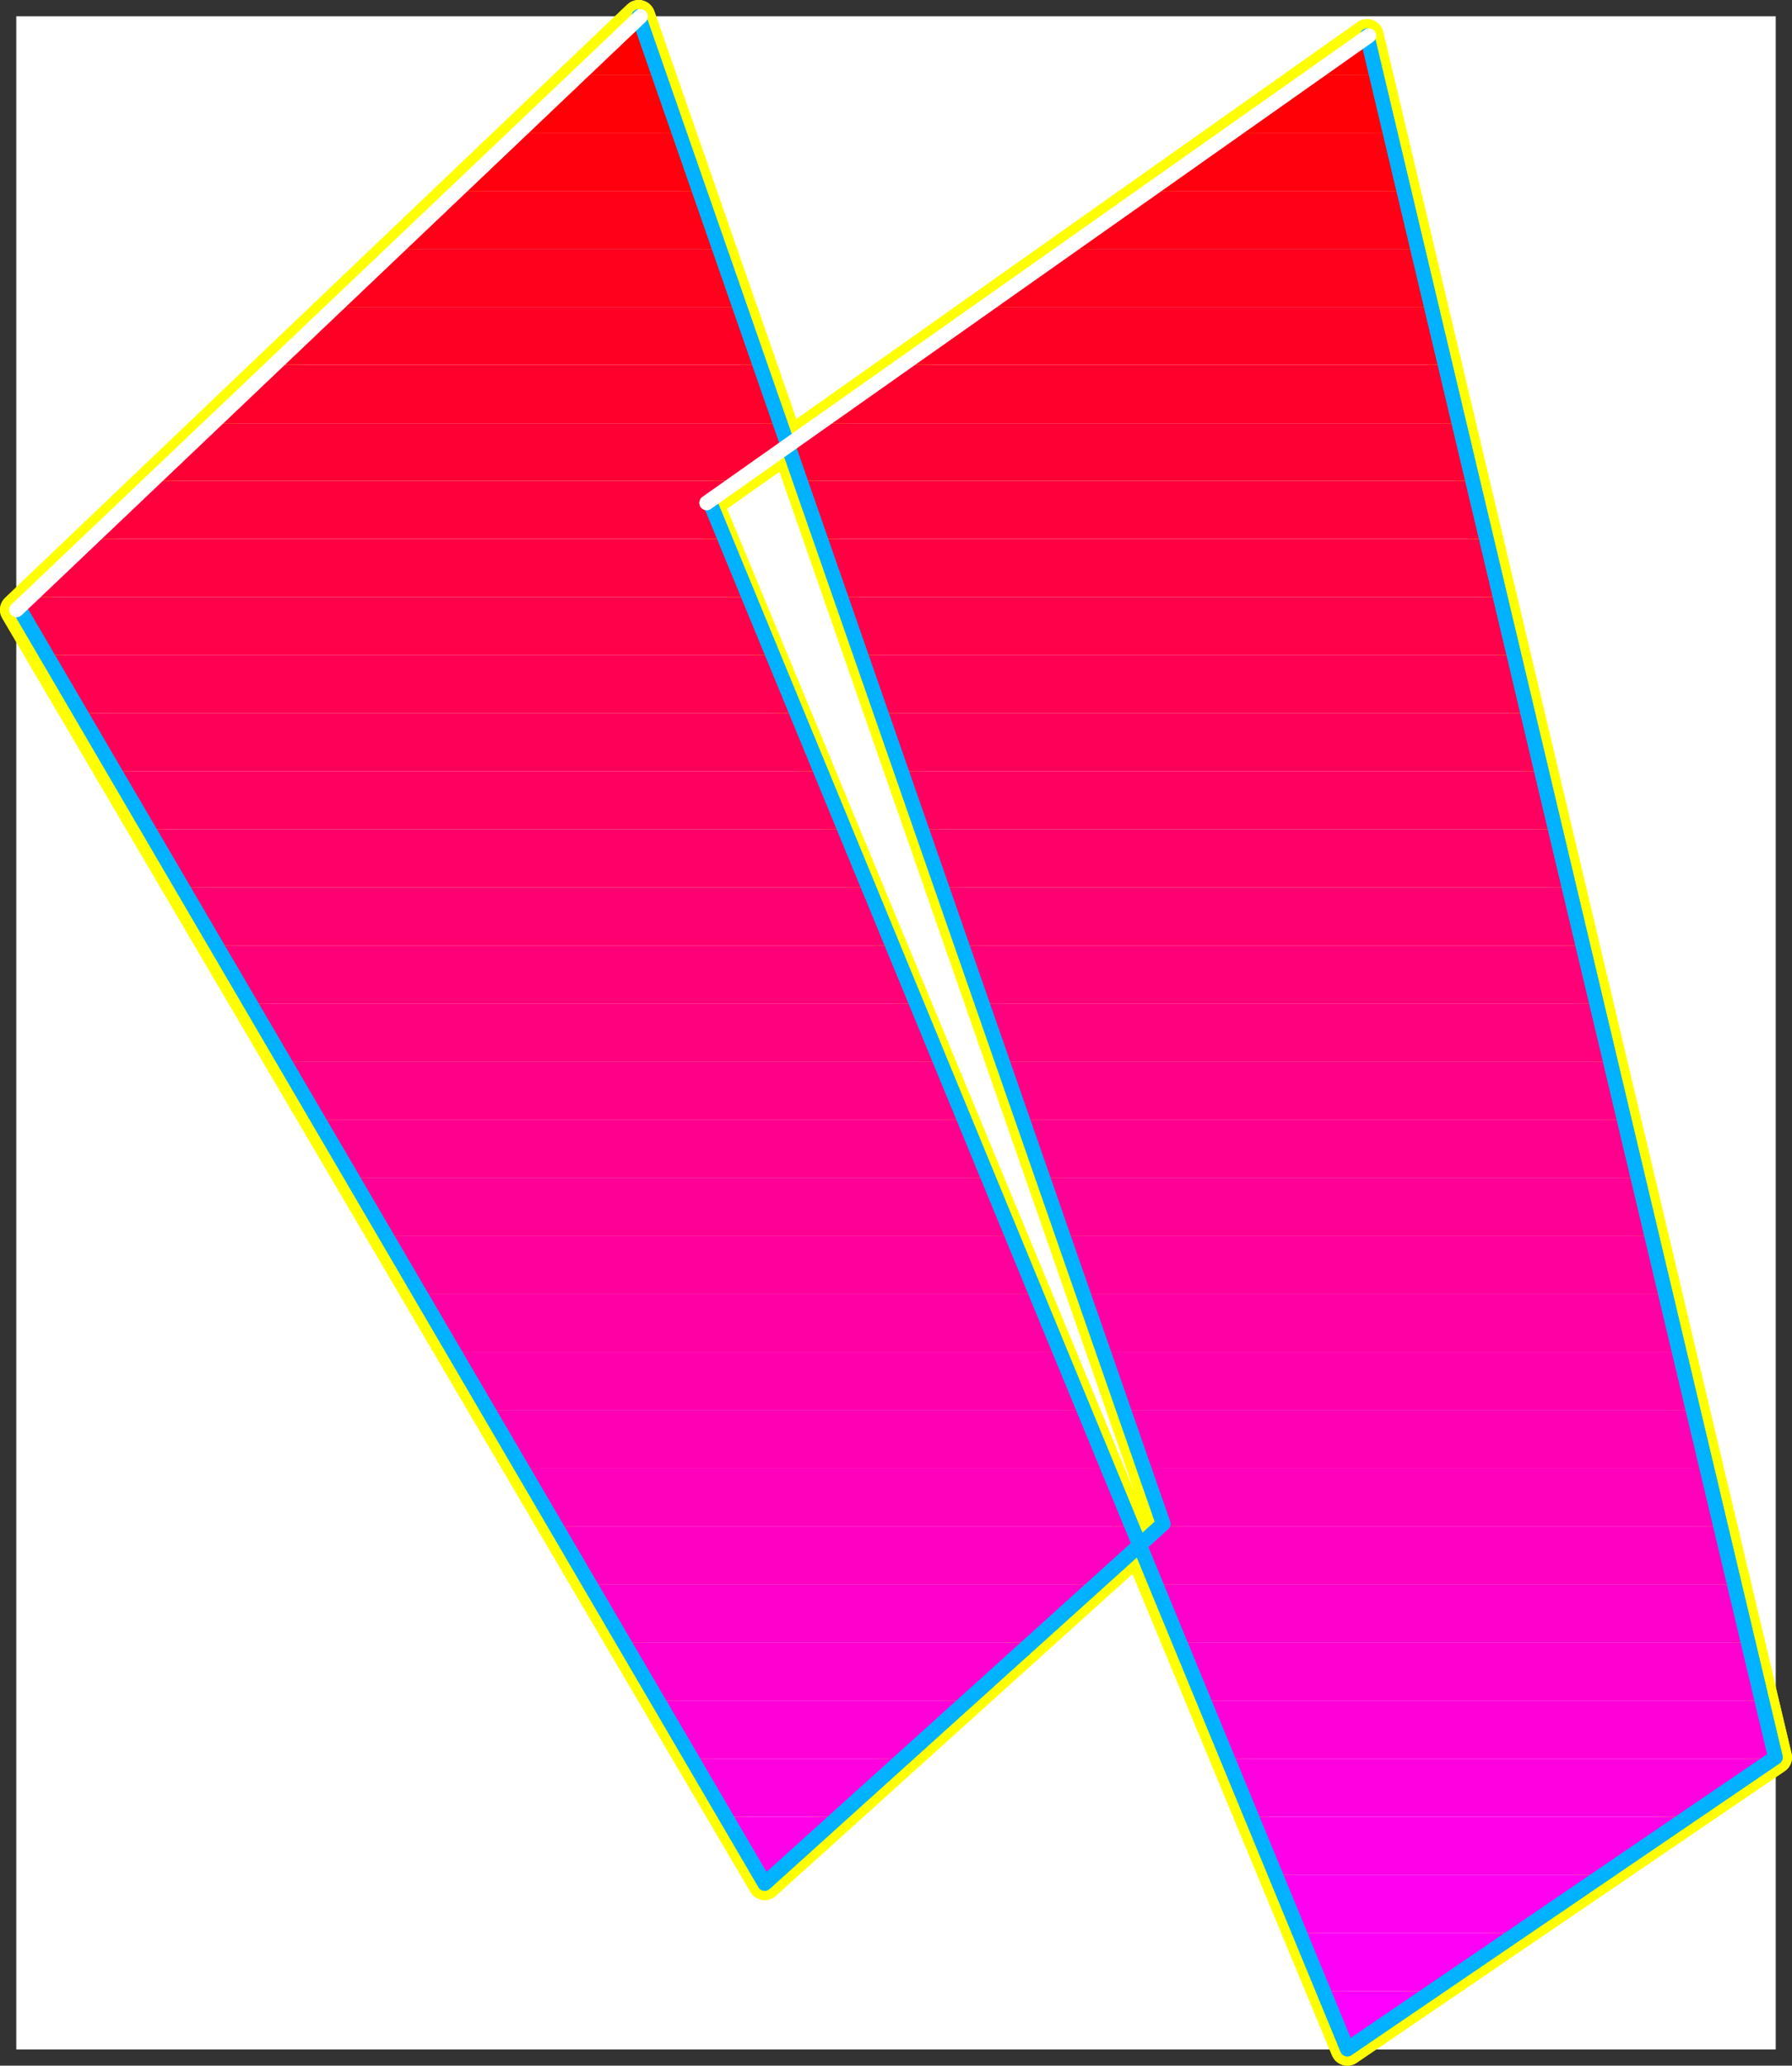
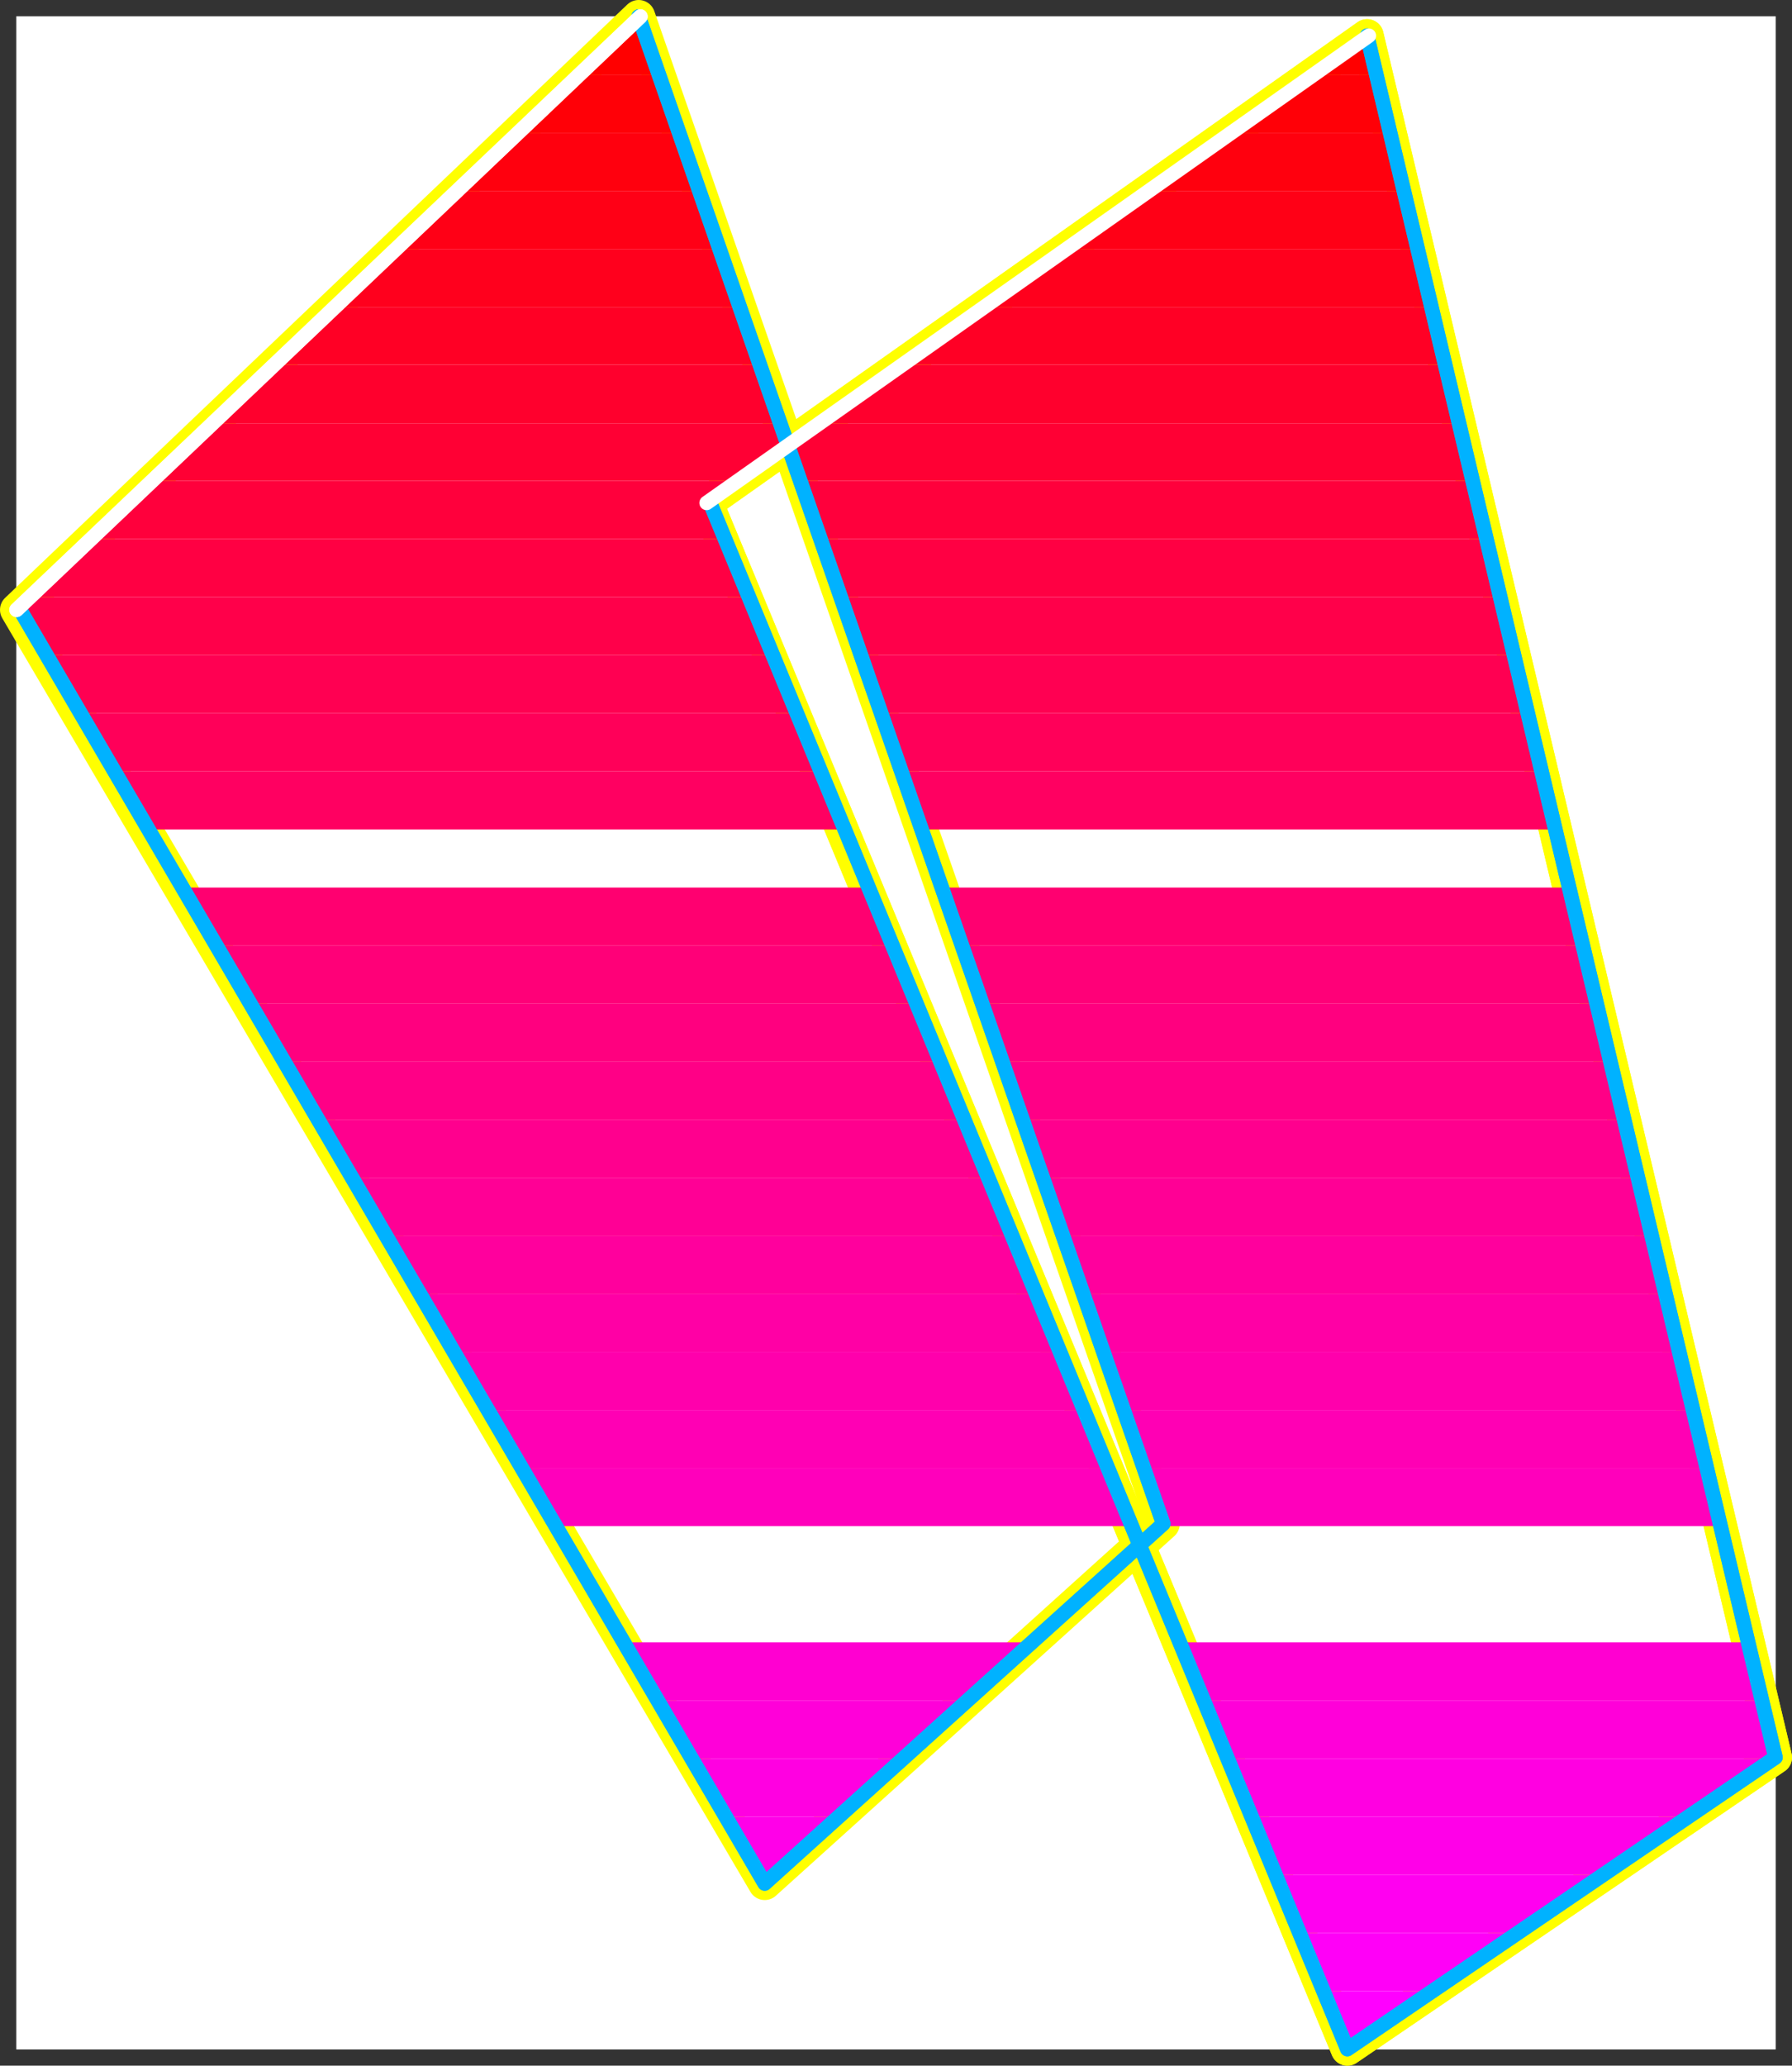
<svg xmlns="http://www.w3.org/2000/svg" xmlns:ns1="http://sodipodi.sourceforge.net/DTD/sodipodi-0.dtd" xmlns:ns2="http://www.inkscape.org/namespaces/inkscape" version="1.0" width="131.904mm" height="151.981mm" id="svg48" ns1:docname="Sleek Condensed Punc 05.wmf">
  <rect width="100%" height="100%" fill="#333333" stroke="none" />
  <ns1:namedview id="namedview48" pagecolor="#ffffff" bordercolor="#000000" borderopacity="0.25" ns2:showpageshadow="2" ns2:pageopacity="0.0" ns2:pagecheckerboard="0" ns2:deskcolor="#d1d1d1" ns2:document-units="mm" />
  <defs id="defs1">
    <pattern id="WMFhbasepattern" patternUnits="userSpaceOnUse" width="6" height="6" x="0" y="0" />
  </defs>
  <path style="fill:#ffffff;fill-opacity:1;fill-rule:evenodd;stroke:#ffffff;stroke-width:0.162px;stroke-linecap:round;stroke-linejoin:round;stroke-miterlimit:4;stroke-dasharray:none;stroke-opacity:1" d="M 4.605,4.605 V 569.811 H 493.93 V 4.605 v 0 z" id="path1" />
-   <path style="fill:none;stroke:#ffff00;stroke-width:9.211px;stroke-linecap:round;stroke-linejoin:round;stroke-miterlimit:4;stroke-dasharray:none;stroke-opacity:1" d="M 323.604,423.743 177.679,4.605 4.605,169.578 212.746,523.761 323.604,423.743" id="path2" />
  <path style="fill:none;stroke:#ffff00;stroke-width:9.211px;stroke-linecap:round;stroke-linejoin:round;stroke-miterlimit:4;stroke-dasharray:none;stroke-opacity:1" d="M 323.604,423.743 177.679,4.605 4.605,169.578 212.746,523.761 323.604,423.743" id="path3" />
  <path style="fill:none;stroke:#ffff00;stroke-width:9.211px;stroke-linecap:round;stroke-linejoin:round;stroke-miterlimit:4;stroke-dasharray:none;stroke-opacity:1" d="M 493.93,488.698 380.325,9.937 196.586,139.847 374.831,569.811 493.93,488.698" id="path4" />
  <path style="fill:none;stroke:#ffff00;stroke-width:9.211px;stroke-linecap:round;stroke-linejoin:round;stroke-miterlimit:4;stroke-dasharray:none;stroke-opacity:1" d="M 493.93,488.698 380.325,9.937 196.586,139.847 374.831,569.811 493.93,488.698" id="path5" />
  <path style="fill:#ff0000;fill-opacity:1;fill-rule:evenodd;stroke:none" d="m 177.679,4.605 5.494,16.158 H 160.711 L 177.517,4.605 Z M 365.135,20.763 h 17.776 l -2.586,-10.826 z" id="path6" />
  <path style="fill:#ff0007;fill-opacity:1;fill-rule:evenodd;stroke:none" d="m 183.173,20.763 5.656,16.158 h -45.086 l 16.968,-16.158 z m 159.014,16.158 h 44.602 l -3.878,-16.158 h -17.776 z" id="path7" />
  <path style="fill:#ff000e;fill-opacity:1;fill-rule:evenodd;stroke:none" d="m 188.829,36.921 5.656,16.158 h -67.71 l 16.968,-16.158 z m 130.573,16.158 h 71.104 l -3.717,-16.158 h -44.602 z" id="path8" />
  <path style="fill:#ff0016;fill-opacity:1;fill-rule:evenodd;stroke:none" d="m 194.485,53.079 5.656,16.158 h -90.334 l 16.968,-16.158 z m 101.969,16.158 h 97.929 l -3.878,-16.158 h -71.104 z" id="path9" />
  <path style="fill:#ff001d;fill-opacity:1;fill-rule:evenodd;stroke:none" d="m 200.141,69.237 5.656,16.158 H 92.839 L 109.807,69.237 Z m 73.528,16.158 h 124.593 l -3.878,-16.158 h -97.929 z" id="path10" />
  <path style="fill:#ff0025;fill-opacity:1;fill-rule:evenodd;stroke:none" d="m 205.797,85.395 5.494,15.996 H 76.033 L 92.839,85.395 Z m 44.925,15.996 h 151.257 l -3.717,-15.996 H 273.669 Z" id="path11" />
  <path style="fill:#ff002d;fill-opacity:1;fill-rule:evenodd;stroke:none" d="m 211.292,101.391 5.656,16.32 H 59.065 l 16.968,-16.32 z m 16.645,16.32 h 177.921 l -3.878,-16.32 H 250.722 Z" id="path12" />
  <path style="fill:#ff0034;fill-opacity:1;fill-rule:evenodd;stroke:none" d="m 216.948,117.711 5.656,15.996 h 187.133 l -3.878,-15.996 h -177.921 l -22.947,15.996 H 42.097 l 16.968,-15.996 z" id="path13" />
  <path style="fill:#ff003c;fill-opacity:1;fill-rule:evenodd;stroke:none" d="m 222.604,133.707 5.656,16.158 h 185.355 l -3.878,-16.158 z M 25.129,149.865 42.097,133.707 H 204.989 l -8.403,6.14 4.202,10.018 z" id="path14" />
  <path style="fill:#ff0043;fill-opacity:1;fill-rule:evenodd;stroke:none" d="m 228.26,149.865 5.656,16.158 H 417.331 l -3.717,-16.158 z M 8.322,166.023 25.129,149.865 h 175.659 l 6.626,16.158 z" id="path15" />
  <path style="fill:#ff004a;fill-opacity:1;fill-rule:evenodd;stroke:none" d="m 233.916,166.023 5.494,16.158 h 181.8 l -3.878,-16.158 z m -225.593,0 -3.717,3.555 7.434,12.603 H 214.2 l -6.787,-16.158 z" id="path16" />
  <path style="fill:#ff0052;fill-opacity:1;fill-rule:evenodd;stroke:none" d="m 239.41,182.181 5.656,16.158 H 425.088 L 421.21,182.181 Z M 21.573,198.339 12.039,182.181 H 214.2 l 6.626,16.158 z" id="path17" />
  <path style="fill:#ff0059;fill-opacity:1;fill-rule:evenodd;stroke:none" d="m 245.066,198.339 5.656,16.158 h 178.083 l -3.717,-16.158 z M 30.946,214.497 21.573,198.339 H 220.826 l 6.787,16.158 z" id="path18" />
  <path style="fill:#ff0061;fill-opacity:1;fill-rule:evenodd;stroke:none" d="m 250.722,214.497 5.656,16.158 h 176.305 l -3.878,-16.158 z M 40.481,230.655 30.946,214.497 H 227.613 l 6.626,16.158 z" id="path19" />
-   <path style="fill:#ff0069;fill-opacity:1;fill-rule:evenodd;stroke:none" d="m 256.378,230.655 5.494,16.158 h 174.689 l -3.878,-16.158 z M 50.015,246.813 40.481,230.655 H 234.239 l 6.626,16.158 z" id="path20" />
  <path style="fill:#ff0070;fill-opacity:1;fill-rule:evenodd;stroke:none" d="m 261.872,246.813 5.656,16.158 h 172.75 l -3.717,-16.158 z M 59.549,262.971 50.015,246.813 H 240.864 l 6.787,16.158 z" id="path21" />
  <path style="fill:#ff0078;fill-opacity:1;fill-rule:evenodd;stroke:none" d="m 267.528,262.971 5.656,16.158 h 170.973 l -3.878,-16.158 z M 68.922,279.129 59.549,262.971 H 247.652 l 6.626,16.158 z" id="path22" />
  <path style="fill:#ff007f;fill-opacity:1;fill-rule:evenodd;stroke:none" d="m 273.184,279.129 5.656,16.158 h 169.195 l -3.878,-16.158 z M 78.457,295.287 68.922,279.129 H 254.277 l 6.787,16.158 z" id="path23" />
  <path style="fill:#ff0086;fill-opacity:1;fill-rule:evenodd;stroke:none" d="m 278.84,295.287 5.656,16.158 H 451.914 L 448.035,295.287 Z M 87.991,311.445 78.457,295.287 h 182.608 l 6.626,16.158 z" id="path24" />
  <path style="fill:#ff008e;fill-opacity:1;fill-rule:evenodd;stroke:none" d="m 284.496,311.445 5.494,16.158 h 165.64 l -3.717,-16.158 z M 97.364,327.603 87.991,311.445 H 267.69 l 6.787,16.158 z" id="path25" />
  <path style="fill:#ff0095;fill-opacity:1;fill-rule:evenodd;stroke:none" d="m 289.991,327.603 5.656,16.158 h 163.862 l -3.878,-16.158 z m -183.093,16.158 -9.534,-16.158 H 274.477 l 6.626,16.158 z" id="path26" />
  <path style="fill:#ff009d;fill-opacity:1;fill-rule:evenodd;stroke:none" d="m 295.647,343.761 5.656,16.158 h 162.085 l -3.878,-16.158 z m -179.214,16.158 -9.534,-16.158 h 174.205 l 6.787,16.158 z" id="path27" />
  <path style="fill:#ff00a5;fill-opacity:1;fill-rule:evenodd;stroke:none" d="m 301.303,359.919 5.656,15.996 h 160.145 l -3.717,-15.996 z m -175.336,15.996 -9.534,-15.996 h 171.457 l 6.626,15.996 z" id="path28" />
  <path style="fill:#ff00ac;fill-opacity:1;fill-rule:evenodd;stroke:none" d="m 306.959,375.915 5.656,16.158 h 158.368 l -3.878,-16.158 z m -171.619,16.158 -9.373,-16.158 h 168.549 l 6.787,16.158 z" id="path29" />
  <path style="fill:#ff00b4;fill-opacity:1;fill-rule:evenodd;stroke:none" d="m 312.615,392.073 5.494,16.32 h 156.752 l -3.878,-16.32 z m -167.741,16.32 -9.534,-16.32 h 165.963 l 6.626,16.32 z" id="path30" />
  <path style="fill:#ff00bb;fill-opacity:1;fill-rule:evenodd;stroke:none" d="m 318.109,408.393 5.494,15.35 -0.808,0.646 h 155.782 l -3.717,-15.996 z m -163.701,15.996 -9.534,-15.996 h 163.054 l 6.626,15.996 z" id="path31" />
-   <path style="fill:#ff00c2;fill-opacity:1;fill-rule:evenodd;stroke:none" d="m 163.781,440.547 -9.373,-16.158 h 160.145 l 6.787,16.158 h 161.115 l -3.878,-16.158 H 322.796 l -17.938,16.158 z" id="path32" />
-   <path style="fill:#ff00ca;fill-opacity:1;fill-rule:evenodd;stroke:none" d="m 173.316,456.705 -9.534,-16.158 h 141.077 l -17.776,16.158 z m 154.651,0 h 158.368 l -3.878,-16.158 H 321.341 Z" id="path33" />
  <path style="fill:#ff00d1;fill-opacity:1;fill-rule:evenodd;stroke:none" d="m 182.85,472.863 -9.534,-16.158 h 113.766 l -17.938,16.158 z m 151.904,0 h 155.459 l -3.878,-16.158 H 327.967 Z" id="path34" />
  <path style="fill:#ff00d9;fill-opacity:1;fill-rule:evenodd;stroke:none" d="m 192.384,489.021 -9.534,-16.158 h 86.294 l -17.938,16.158 z m 301.545,-0.323 -3.717,-15.835 H 334.754 l 6.626,16.158 h 151.904 z" id="path35" />
  <path style="fill:#ff00e1;fill-opacity:1;fill-rule:evenodd;stroke:none" d="m 201.757,505.179 -9.373,-16.158 h 58.822 l -17.776,16.158 z m 146.409,0 h 121.361 l 23.755,-16.158 H 341.379 Z" id="path36" />
  <path style="fill:#ff00e8;fill-opacity:1;fill-rule:evenodd;stroke:none" d="m 211.292,521.337 -9.534,-16.158 h 31.674 l -17.938,16.158 z m 143.501,0 h 91.142 l 23.594,-16.158 H 348.167 Z" id="path37" />
  <path style="fill:#ff00f0;fill-opacity:1;fill-rule:evenodd;stroke:none" d="m 211.292,521.337 1.454,2.424 2.747,-2.424 z m 150.288,16.158 h 60.6 l 23.755,-16.158 h -91.142 z" id="path38" />
  <path style="fill:#ff00f7;fill-opacity:1;fill-rule:evenodd;stroke:none" d="m 368.205,553.653 h 30.381 l 23.594,-16.158 h -60.6 z" id="path39" />
  <path style="fill:#ff00ff;fill-opacity:1;fill-rule:evenodd;stroke:none" d="m 398.586,553.653 h -30.381 l 6.787,16.158 z" id="path40" />
  <path style="fill:none;stroke:#00b2ff;stroke-width:4.04px;stroke-linecap:round;stroke-linejoin:round;stroke-miterlimit:4;stroke-dasharray:none;stroke-opacity:1" d="M 5.575,169.578 212.746,523.761 323.604,423.743 177.679,4.605" id="path41" />
  <path style="fill:none;stroke:#00b2ff;stroke-width:4.04px;stroke-linecap:round;stroke-linejoin:round;stroke-miterlimit:4;stroke-dasharray:none;stroke-opacity:1" d="M 5.575,169.578 212.746,523.761 323.604,423.743 177.679,4.605" id="path42" />
  <path style="fill:none;stroke:#ffffff;stroke-width:4.04px;stroke-linecap:round;stroke-linejoin:round;stroke-miterlimit:4;stroke-dasharray:none;stroke-opacity:1" d="M 178.164,4.605 4.605,169.578" id="path43" />
  <path style="fill:none;stroke:#ffffff;stroke-width:4.04px;stroke-linecap:round;stroke-linejoin:round;stroke-miterlimit:4;stroke-dasharray:none;stroke-opacity:1" d="M 178.164,4.605 4.605,169.578" id="path44" />
  <path style="fill:none;stroke:#00b2ff;stroke-width:4.04px;stroke-linecap:round;stroke-linejoin:round;stroke-miterlimit:4;stroke-dasharray:none;stroke-opacity:1" d="M 197.556,139.847 374.831,569.811 493.93,488.698 380.325,9.937" id="path45" />
  <path style="fill:none;stroke:#00b2ff;stroke-width:4.04px;stroke-linecap:round;stroke-linejoin:round;stroke-miterlimit:4;stroke-dasharray:none;stroke-opacity:1" d="M 197.556,139.847 374.831,569.811 493.93,488.698 380.325,9.937" id="path46" />
  <path style="fill:none;stroke:#ffffff;stroke-width:4.04px;stroke-linecap:round;stroke-linejoin:round;stroke-miterlimit:4;stroke-dasharray:none;stroke-opacity:1" d="M 380.81,9.937 196.586,139.847" id="path47" />
-   <path style="fill:none;stroke:#ffffff;stroke-width:4.04px;stroke-linecap:round;stroke-linejoin:round;stroke-miterlimit:4;stroke-dasharray:none;stroke-opacity:1" d="M 380.81,9.937 196.586,139.847" id="path48" />
</svg>